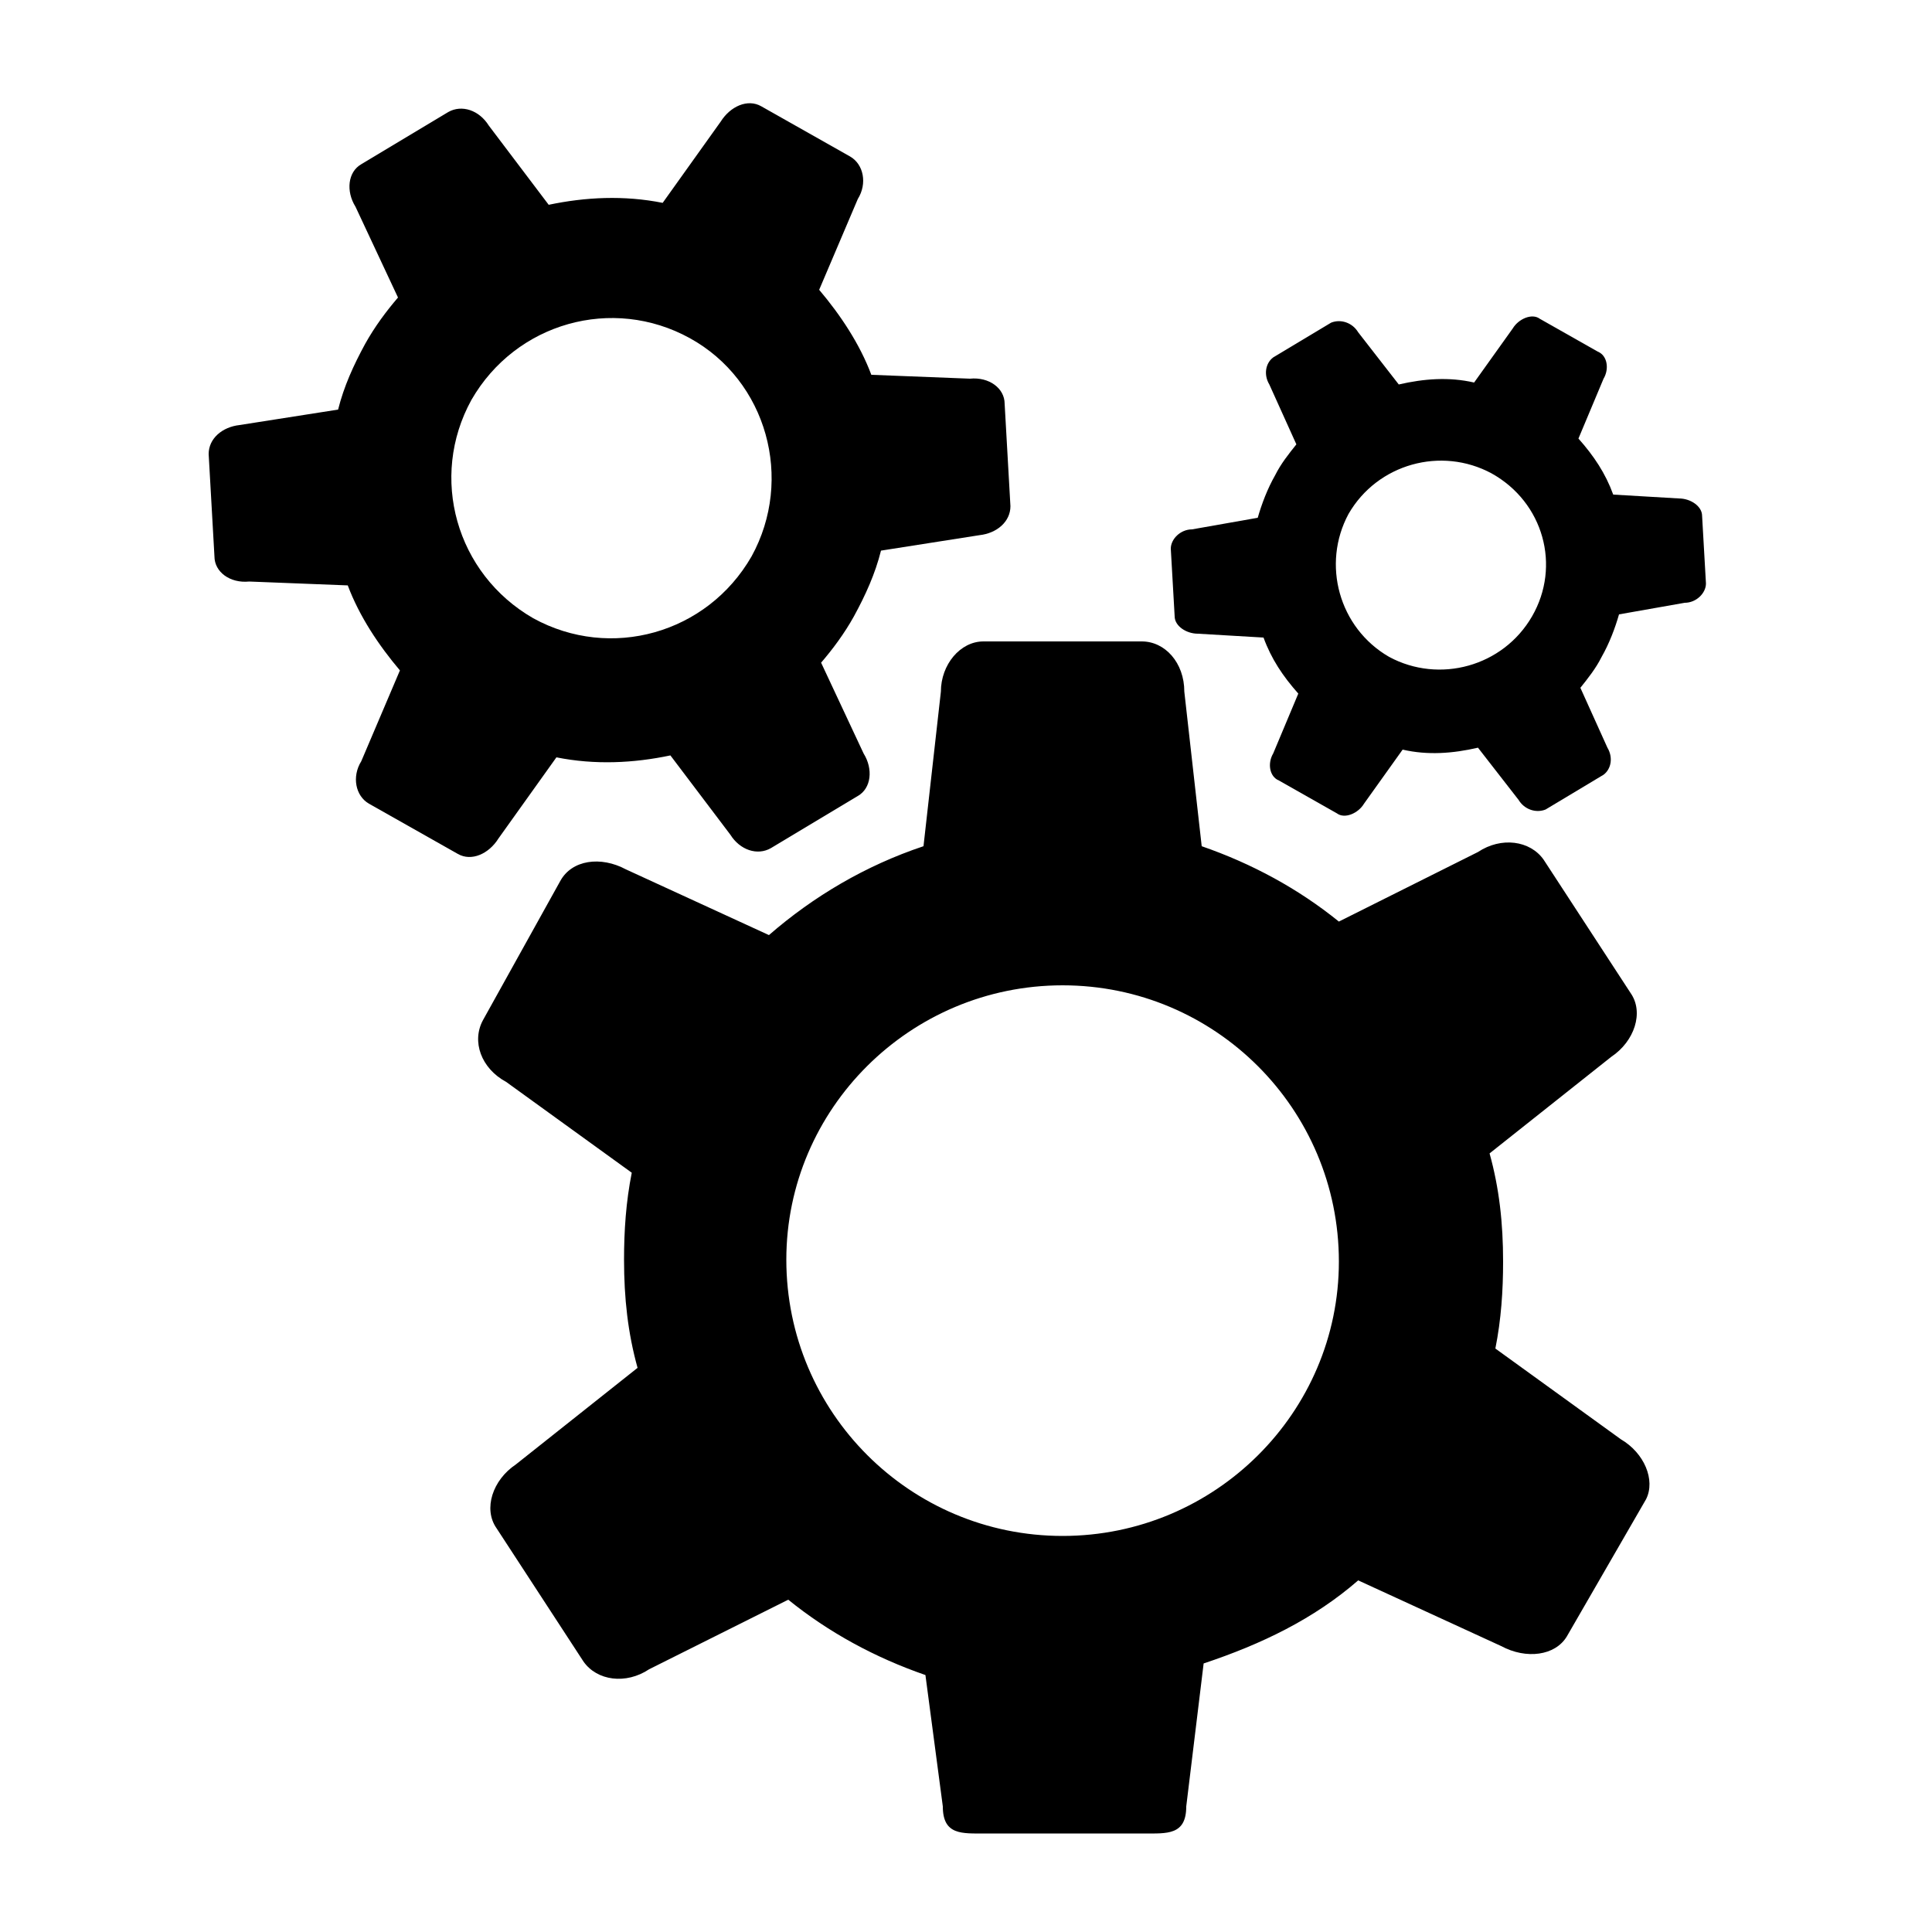
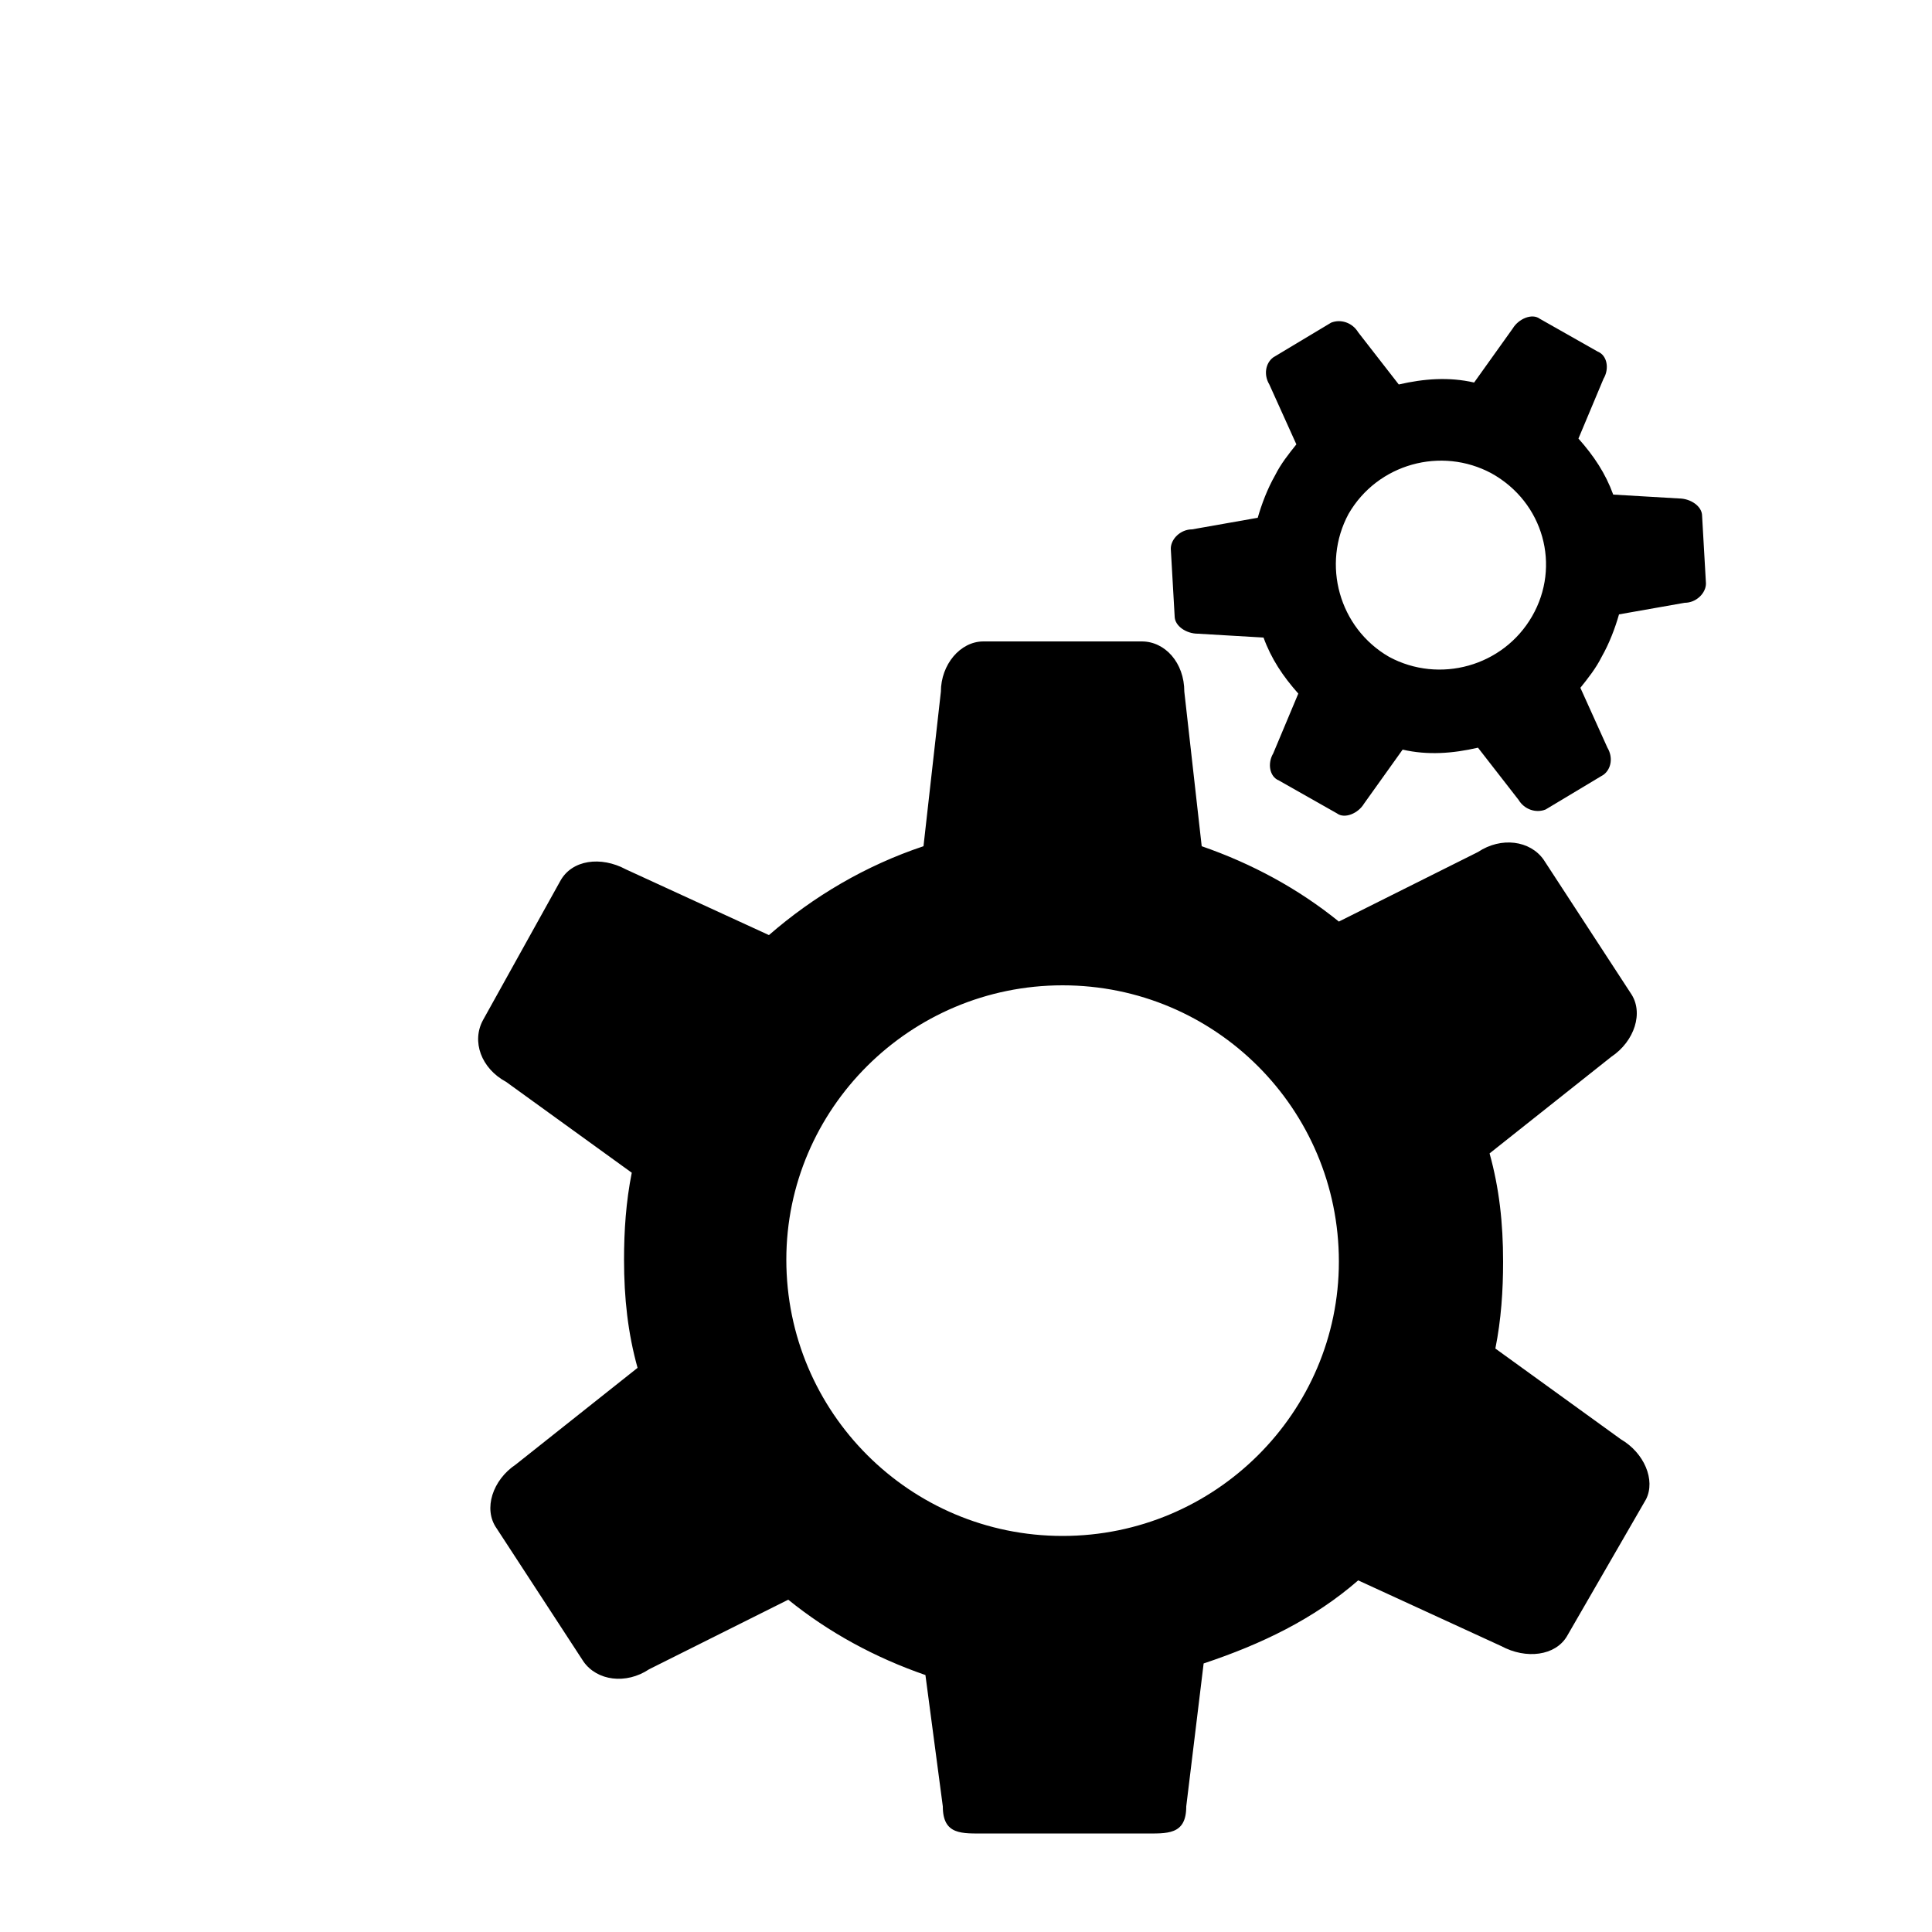
<svg xmlns="http://www.w3.org/2000/svg" version="1.1" x="0px" y="0px" viewBox="0 0 100 100" enable-background="new 0 0 100 100" xml:space="preserve" style="max-width:100%" height="100%">
  <g style="" fill="currentColor">
    <path d="M83.9,74.5l-6.5-4.7c0.3-1.5,0.4-3,0.4-4.5c0-2-0.2-3.8-0.7-5.6l6.3-5c1.2-0.8,1.7-2.3,1-3.3l-4.5-6.9   c-0.7-1-2.2-1.2-3.4-0.4l-7.2,3.6c-2.1-1.7-4.5-3-7.1-3.9l-0.9-8c0-1.5-1-2.6-2.2-2.6h-8.2c-1.2,0-2.2,1.2-2.2,2.6l-0.9,8   c-3,1-5.7,2.6-8,4.6L32.4,45c-1.3-0.7-2.8-0.5-3.4,0.6L25,52.8c-0.6,1.1-0.1,2.5,1.2,3.2l6.5,4.7c-0.3,1.5-0.4,3-0.4,4.5   c0,2,0.2,3.8,0.7,5.6l-6.3,5c-1.2,0.8-1.7,2.3-1,3.3l4.5,6.9c0.7,1,2.2,1.2,3.4,0.4l7.2-3.6c2.1,1.7,4.5,3,7.1,3.9l0.9,6.8   c0,1.5,1,1.4,2.2,1.4h8.2c1.2,0,2.2,0.1,2.2-1.4l0.9-7.4c3-1,5.7-2.3,8-4.3l7.4,3.4c1.3,0.7,2.8,0.5,3.4-0.5l4.1-7.1   C85.7,76.6,85.1,75.2,83.9,74.5z M55,79.5c-7.9,0-14.3-6.4-14.3-14.3C40.7,57.4,47.1,51,55,51c7.9,0,14.3,6.4,14.3,14.3   C69.3,73.1,62.9,79.5,55,79.5z" style="" fill="currentColor" />
-     <path d="M52,20.9c0-0.8-0.8-1.4-1.8-1.3l-5.1-0.2c-0.6-1.6-1.6-3.1-2.7-4.4l2-4.7c0.5-0.8,0.3-1.8-0.4-2.2l-4.6-2.6   c-0.7-0.4-1.6,0-2.1,0.8l-3,4.2c-2-0.4-4-0.3-5.9,0.1l-3.1-4.1c-0.5-0.8-1.4-1.1-2.1-0.7l-4.5,2.7c-0.7,0.4-0.8,1.4-0.3,2.2   l2.2,4.7c-0.6,0.7-1.2,1.5-1.7,2.4c-0.6,1.1-1.1,2.2-1.4,3.4l-5.1,0.8c-0.9,0.1-1.6,0.7-1.6,1.5l0.3,5.3c0,0.8,0.8,1.4,1.8,1.3   l5.1,0.2c0.6,1.6,1.6,3.1,2.7,4.4l-2,4.7c-0.5,0.8-0.3,1.8,0.4,2.2l4.6,2.6c0.7,0.4,1.6,0,2.1-0.8l3-4.2c2,0.4,4,0.3,5.9-0.1   l3.1,4.1c0.5,0.8,1.4,1.1,2.1,0.7l4.5-2.7c0.7-0.4,0.8-1.4,0.3-2.2l-2.2-4.7c0.6-0.7,1.2-1.5,1.7-2.4c0.6-1.1,1.1-2.2,1.4-3.4   l5.1-0.8c0.9-0.1,1.6-0.7,1.6-1.5L52,20.9z M38.9,28.8c-2.3,4-7.3,5.4-11.3,3.2c-4-2.3-5.4-7.3-3.2-11.3c2.3-4,7.3-5.4,11.3-3.2   C39.7,19.7,41.1,24.8,38.9,28.8z" style="" fill="currentColor" />
    <path d="M88.1,26.7c0-0.5-0.6-0.9-1.2-0.9l-3.4-0.2c-0.4-1.1-1-2-1.8-2.9l1.3-3.1c0.3-0.5,0.2-1.2-0.3-1.4l-3-1.7   c-0.4-0.3-1.1,0-1.4,0.5l-2,2.8c-1.3-0.3-2.6-0.2-3.9,0.1l-2.1-2.7c-0.3-0.5-0.9-0.7-1.4-0.5l-3,1.8c-0.4,0.3-0.5,0.9-0.2,1.4   l1.4,3.1c-0.4,0.5-0.8,1-1.1,1.6c-0.4,0.7-0.7,1.5-0.9,2.2l-3.4,0.6c-0.6,0-1.1,0.5-1.1,1l0.2,3.5c0,0.5,0.6,0.9,1.2,0.9l3.4,0.2   c0.4,1.1,1,2,1.8,2.9l-1.3,3.1c-0.3,0.5-0.2,1.2,0.3,1.4l3,1.7c0.4,0.3,1.1,0,1.4-0.5l2-2.8c1.3,0.3,2.6,0.2,3.9-0.1l2.1,2.7   c0.3,0.5,0.9,0.7,1.4,0.5l3-1.8c0.4-0.3,0.5-0.9,0.2-1.4l-1.4-3.1c0.4-0.5,0.8-1,1.1-1.6c0.4-0.7,0.7-1.5,0.9-2.2l3.4-0.6   c0.6,0,1.1-0.5,1.1-1L88.1,26.7z M79.3,31.9c-1.5,2.6-4.8,3.5-7.4,2.1c-2.6-1.5-3.5-4.8-2.1-7.4c1.5-2.6,4.8-3.5,7.4-2.1   C79.9,26,80.8,29.3,79.3,31.9z" style="" fill="currentColor" />
  </g>
</svg>